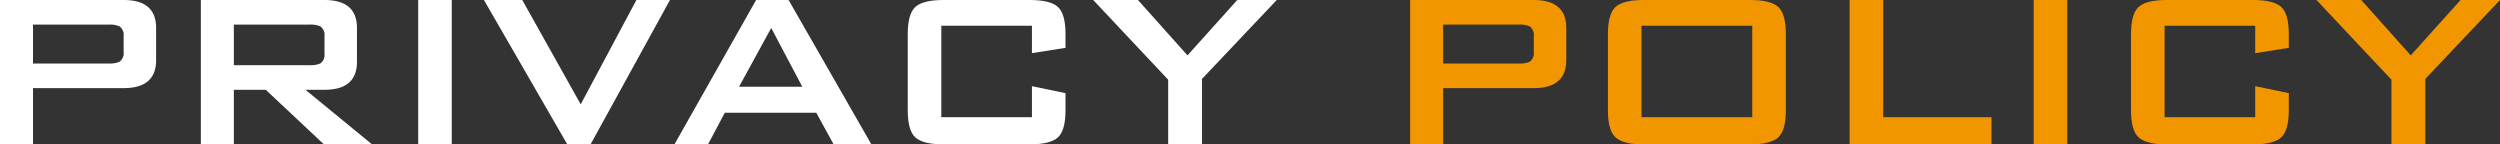
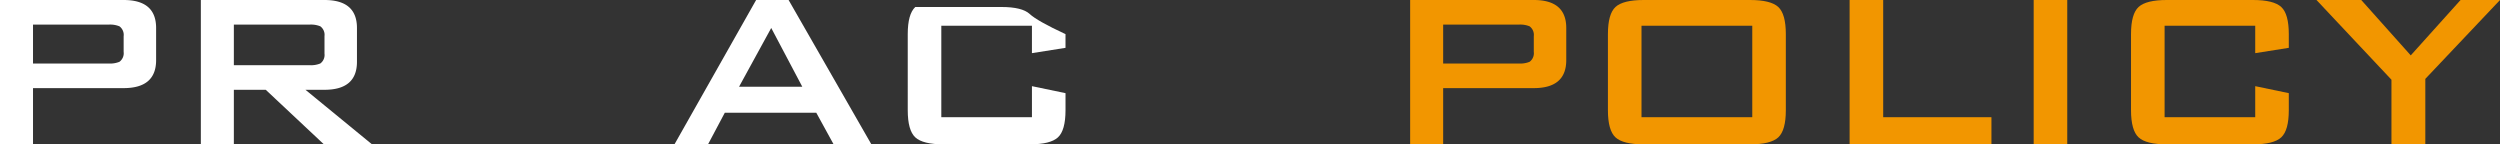
<svg xmlns="http://www.w3.org/2000/svg" id="レイヤー_1" data-name="レイヤー 1" width="500.466" height="28.896" viewBox="0 0 500.466 28.896">
  <rect x="0" y="0" width="500.466" height="28.896" fill="#333333" stroke="none" />
  <defs>
    <style>
      .cls-1 {
        fill: #fff;
      }

      .cls-2 {
        fill: #f29600;
      }
    </style>
  </defs>
  <g>
    <path class="cls-1" d="M0,28.9V0H24.752q6.5,0,6.5,5.6v6.44q0,5.6-6.5,5.6H6.608V28.9ZM21.729,4.928H6.608v7.784H21.729a4.916,4.916,0,0,0,2.183-.341,2.137,2.137,0,0,0,.84-1.988V7.257a2.138,2.138,0,0,0-.84-1.988A4.916,4.916,0,0,0,21.729,4.928Z" />
    <path class="cls-1" d="M40.207,28.9V0H64.959q6.5,0,6.5,5.6v6.776q0,5.6-6.5,5.6H61.151L74.479,28.9H64.848L53.2,17.976H46.815V28.9ZM61.936,4.928H46.815v8.12H61.936a4.937,4.937,0,0,0,2.183-.339,2.114,2.114,0,0,0,.84-1.973V7.24a2.115,2.115,0,0,0-.84-1.973A4.937,4.937,0,0,0,61.936,4.928Z" />
-     <path class="cls-1" d="M83.719,28.9V0h6.72V28.9Z" />
-     <path class="cls-1" d="M113.565,28.9,96.878,0h7.672l11.7,20.888L127.4,0h6.721l-15.9,28.9Z" />
    <path class="cls-1" d="M135.014,28.9,151.366,0h6.5l16.576,28.9h-7.56l-3.472-6.328H145.094l-3.36,6.328ZM147.95,17.36h12.656L154.39,5.6Z" />
-     <path class="cls-1" d="M206.581,5.152H188.438V23.464h18.143V17.248l6.721,1.4v3.416q0,4.032-1.513,5.432t-5.655,1.4H188.886q-4.146,0-5.657-1.4t-1.511-5.432V6.832q0-4.032,1.511-5.432T188.886,0h17.248q4.143,0,5.655,1.4T213.3,6.832V9.576l-6.721,1.064Z" />
-     <path class="cls-1" d="M233.853,28.9V15.96L218.845,0h8.96l9.912,11.088L247.685,0h7.9L240.629,15.792V28.9Z" />
+     <path class="cls-1" d="M206.581,5.152H188.438V23.464h18.143V17.248l6.721,1.4v3.416q0,4.032-1.513,5.432t-5.655,1.4H188.886q-4.146,0-5.657-1.4t-1.511-5.432V6.832q0-4.032,1.511-5.432h17.248q4.143,0,5.655,1.4T213.3,6.832V9.576l-6.721,1.064Z" />
    <path class="cls-2" d="M282.292,28.9V0h24.752q6.5,0,6.5,5.6v6.44q0,5.6-6.5,5.6H288.9V28.9ZM304.021,4.928H288.9v7.784h15.121a4.924,4.924,0,0,0,2.184-.341,2.139,2.139,0,0,0,.839-1.988V7.257a2.14,2.14,0,0,0-.839-1.988A4.924,4.924,0,0,0,304.021,4.928Z" />
    <path class="cls-2" d="M321.884,6.832q0-4.032,1.512-5.432T329.052,0h21.28q4.145,0,5.656,1.4T357.5,6.832V22.064q0,4.032-1.512,5.432t-5.656,1.4h-21.28q-4.145,0-5.656-1.4t-1.512-5.432Zm6.721,16.632h22.176V5.152H328.605Z" />
    <path class="cls-2" d="M370.267,28.9V0h6.721V23.464H398.66V28.9Z" />
    <path class="cls-2" d="M407.115,28.9V0h6.72V28.9Z" />
    <path class="cls-2" d="M451.466,5.152H433.324V23.464h18.142V17.248l6.721,1.4v3.416q0,4.032-1.512,5.432t-5.656,1.4H433.771q-4.146,0-5.656-1.4T426.6,22.064V6.832q0-4.032,1.512-5.432T433.771,0h17.248q4.143,0,5.656,1.4t1.512,5.432V9.576l-6.721,1.064Z" />
    <path class="cls-2" d="M478.738,28.9V15.96L463.73,0h8.961L482.6,11.088,492.57,0h7.9L485.515,15.792V28.9Z" />
  </g>
</svg>